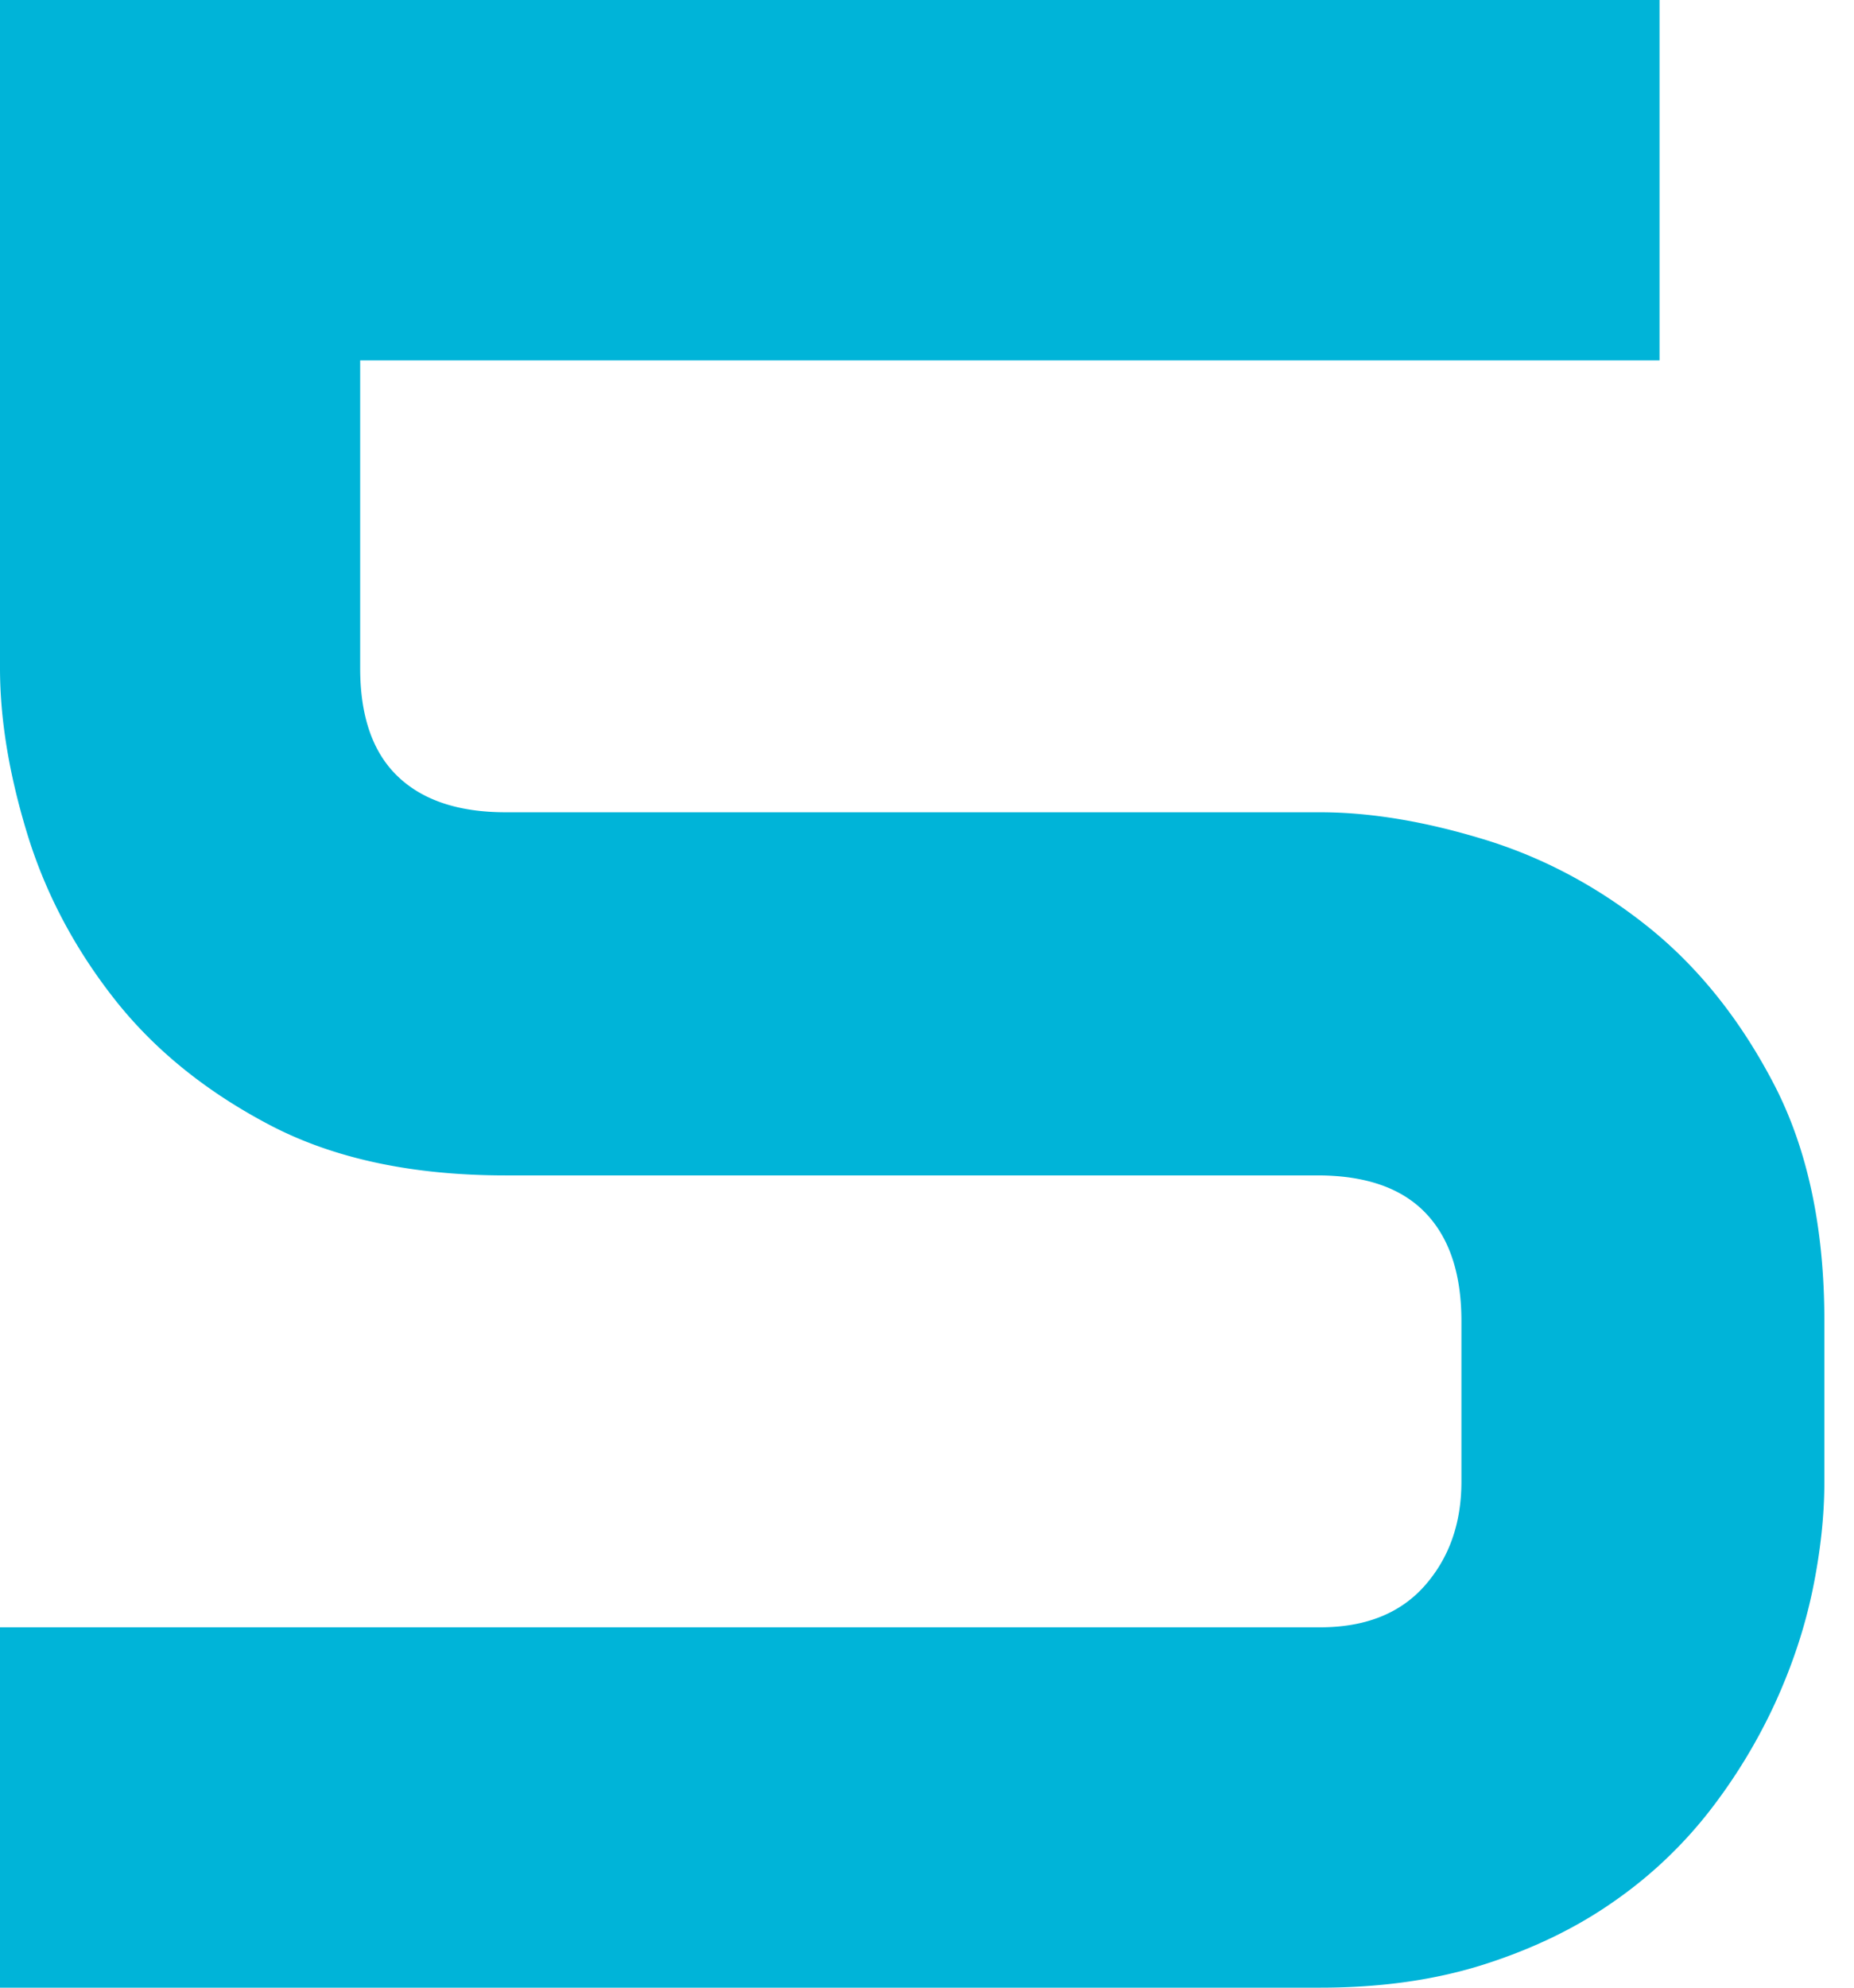
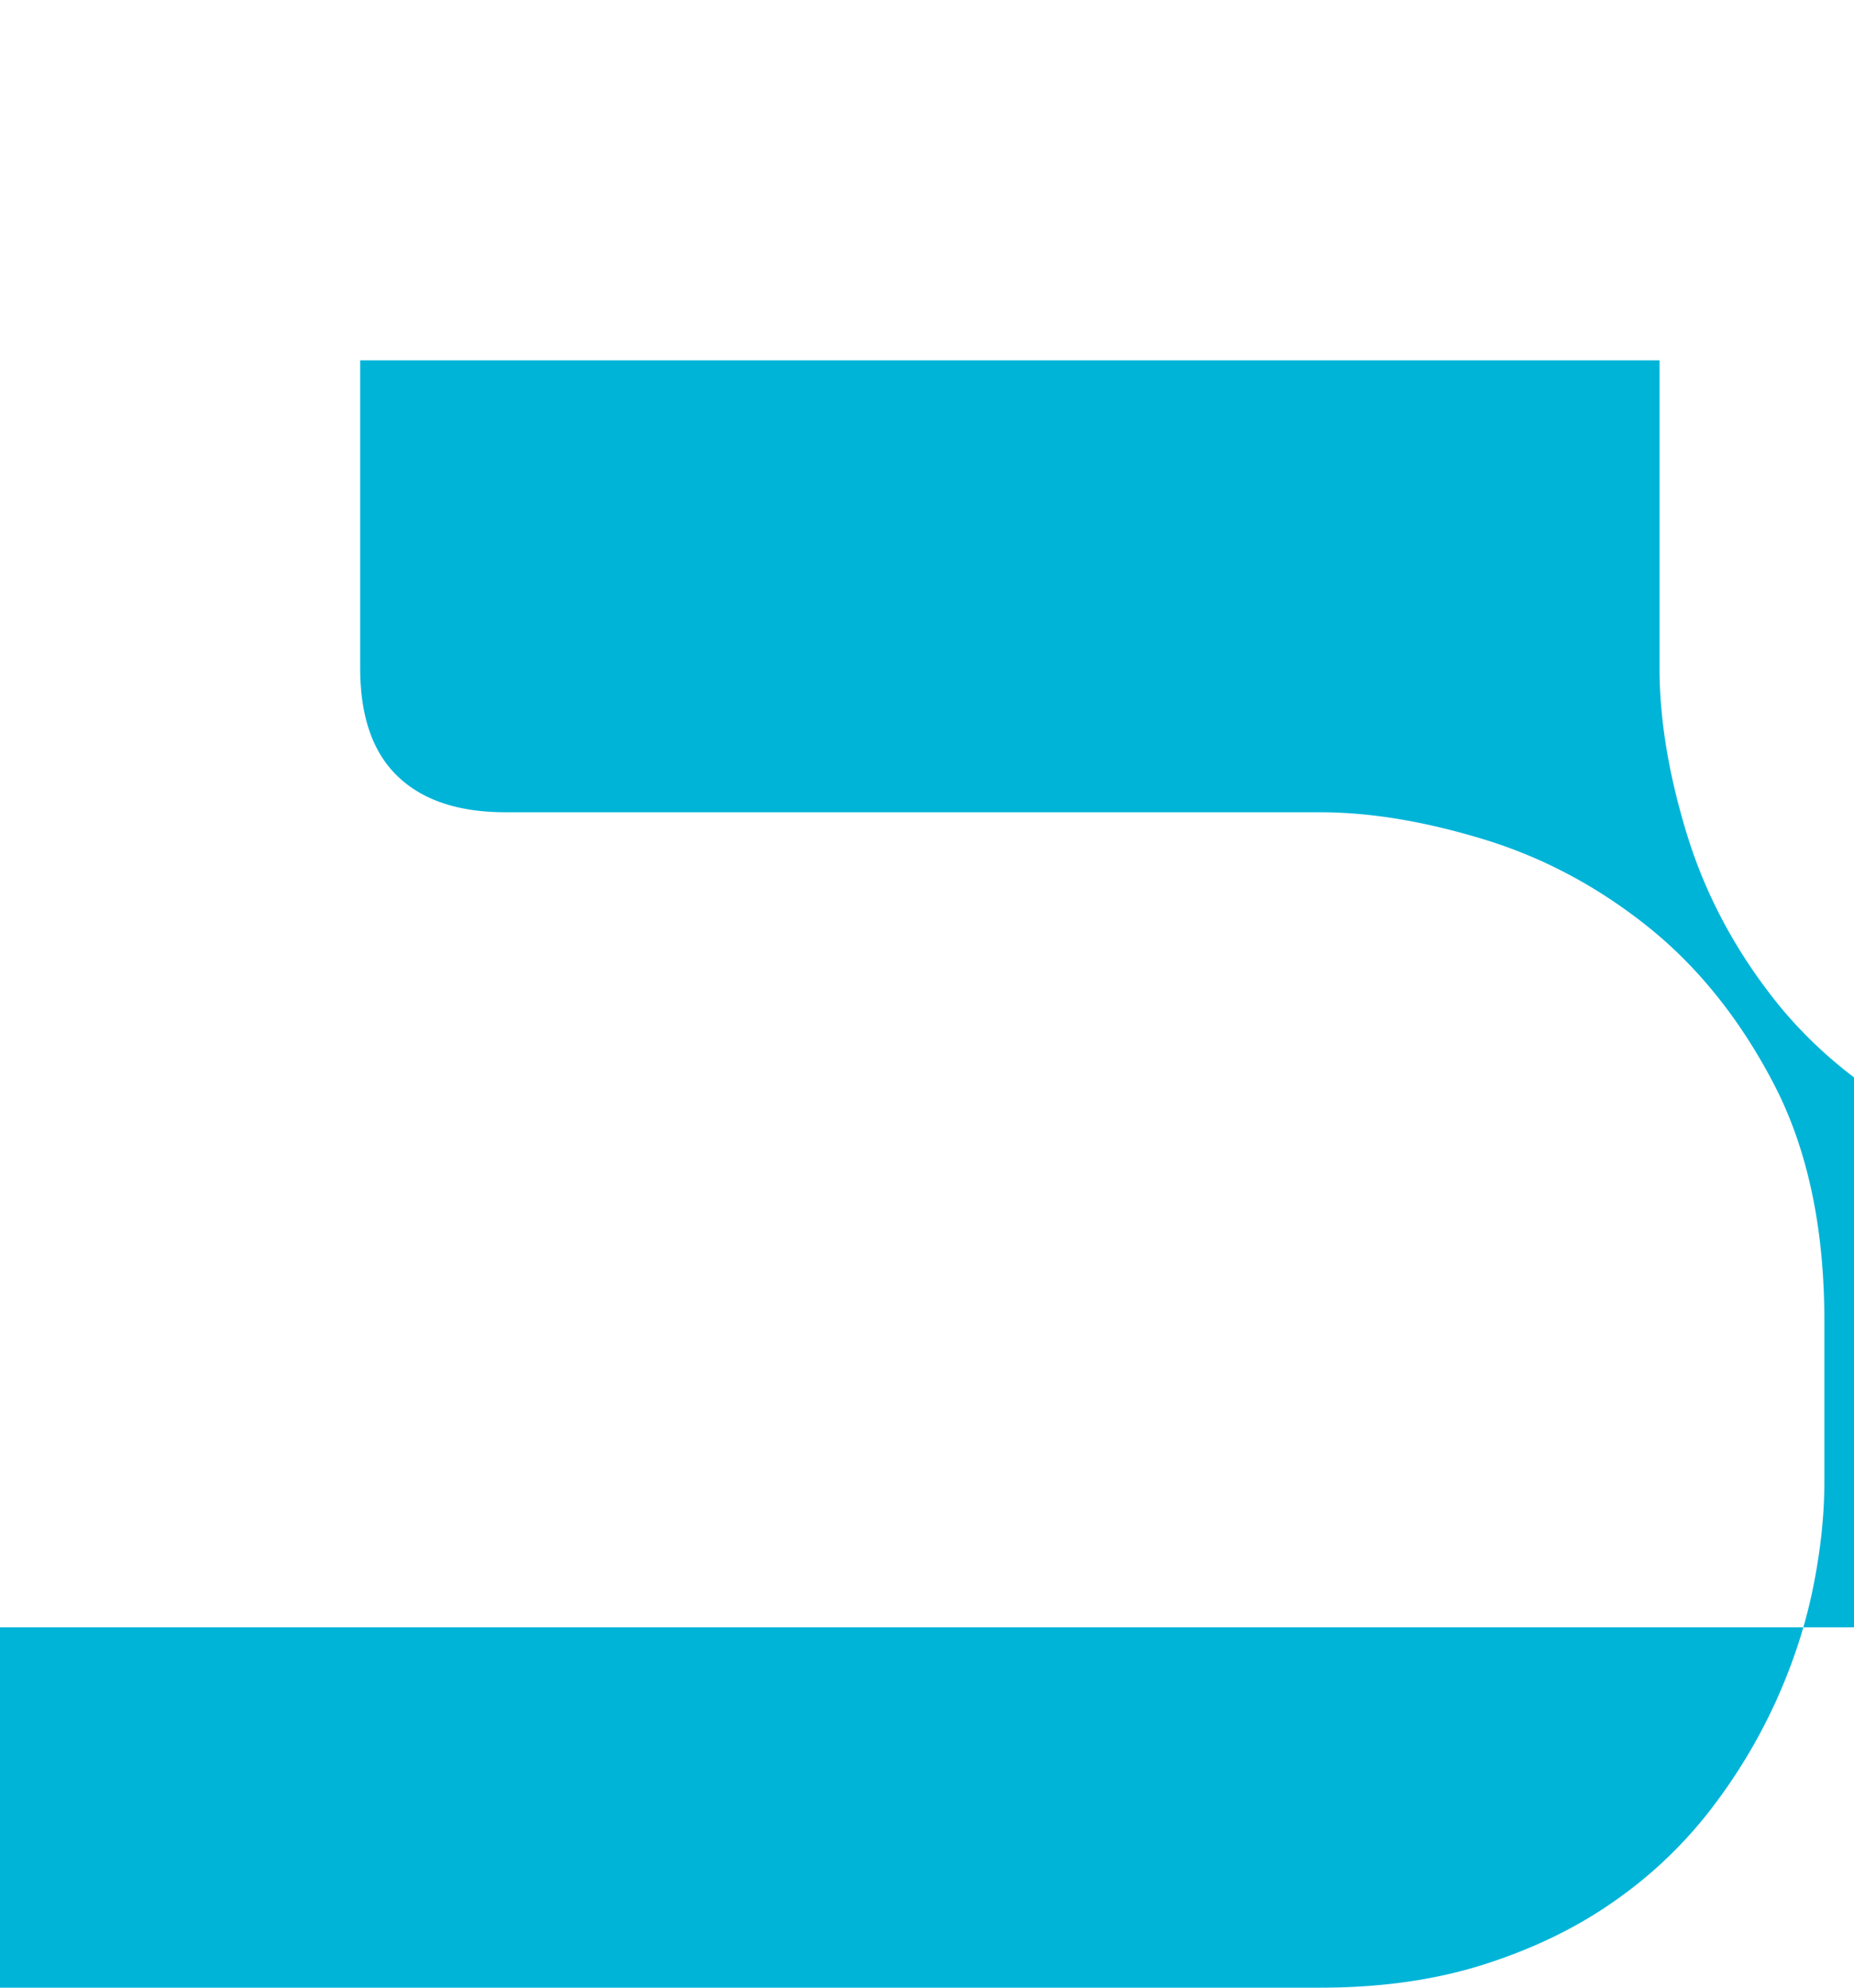
<svg xmlns="http://www.w3.org/2000/svg" width="56" height="60" viewBox="0 0 56 60">
-   <path d="M49.77 27.97c-1.52-1.213-3.173-2.092-4.958-2.635-1.785-.544-3.431-.816-4.937-.816H15.272c-1.423 0-2.51-.363-3.263-1.088-.754-.725-1.13-1.813-1.13-3.263v-9.29h39.247V0H0v20.168c0 1.534.272 3.193.816 4.978.544 1.786 1.416 3.446 2.615 4.979 1.199 1.535 2.768 2.811 4.708 3.83 1.938 1.018 4.315 1.526 7.133 1.526h24.52c1.45 0 2.537.376 3.263 1.13.725.753 1.087 1.84 1.087 3.264v4.853c0 1.255-.37 2.301-1.108 3.138-.74.837-1.793 1.256-3.16 1.256H0V60h39.875c1.841 0 3.5-.236 4.98-.711 1.477-.474 2.782-1.109 3.91-1.904a13.193 13.193 0 0 0 2.888-2.74 16.677 16.677 0 0 0 1.967-3.243c.516-1.13.893-2.266 1.13-3.41.236-1.144.355-2.232.355-3.264v-4.853c0-2.818-.51-5.202-1.527-7.155-1.018-1.952-2.288-3.535-3.808-4.75" fill="#00B4D8" fill-rule="evenodd" />
+   <path d="M49.77 27.97c-1.52-1.213-3.173-2.092-4.958-2.635-1.785-.544-3.431-.816-4.937-.816H15.272c-1.423 0-2.51-.363-3.263-1.088-.754-.725-1.13-1.813-1.13-3.263v-9.29h39.247V0v20.168c0 1.534.272 3.193.816 4.978.544 1.786 1.416 3.446 2.615 4.979 1.199 1.535 2.768 2.811 4.708 3.83 1.938 1.018 4.315 1.526 7.133 1.526h24.52c1.45 0 2.537.376 3.263 1.13.725.753 1.087 1.84 1.087 3.264v4.853c0 1.255-.37 2.301-1.108 3.138-.74.837-1.793 1.256-3.16 1.256H0V60h39.875c1.841 0 3.5-.236 4.98-.711 1.477-.474 2.782-1.109 3.91-1.904a13.193 13.193 0 0 0 2.888-2.74 16.677 16.677 0 0 0 1.967-3.243c.516-1.13.893-2.266 1.13-3.41.236-1.144.355-2.232.355-3.264v-4.853c0-2.818-.51-5.202-1.527-7.155-1.018-1.952-2.288-3.535-3.808-4.75" fill="#00B4D8" fill-rule="evenodd" />
</svg>